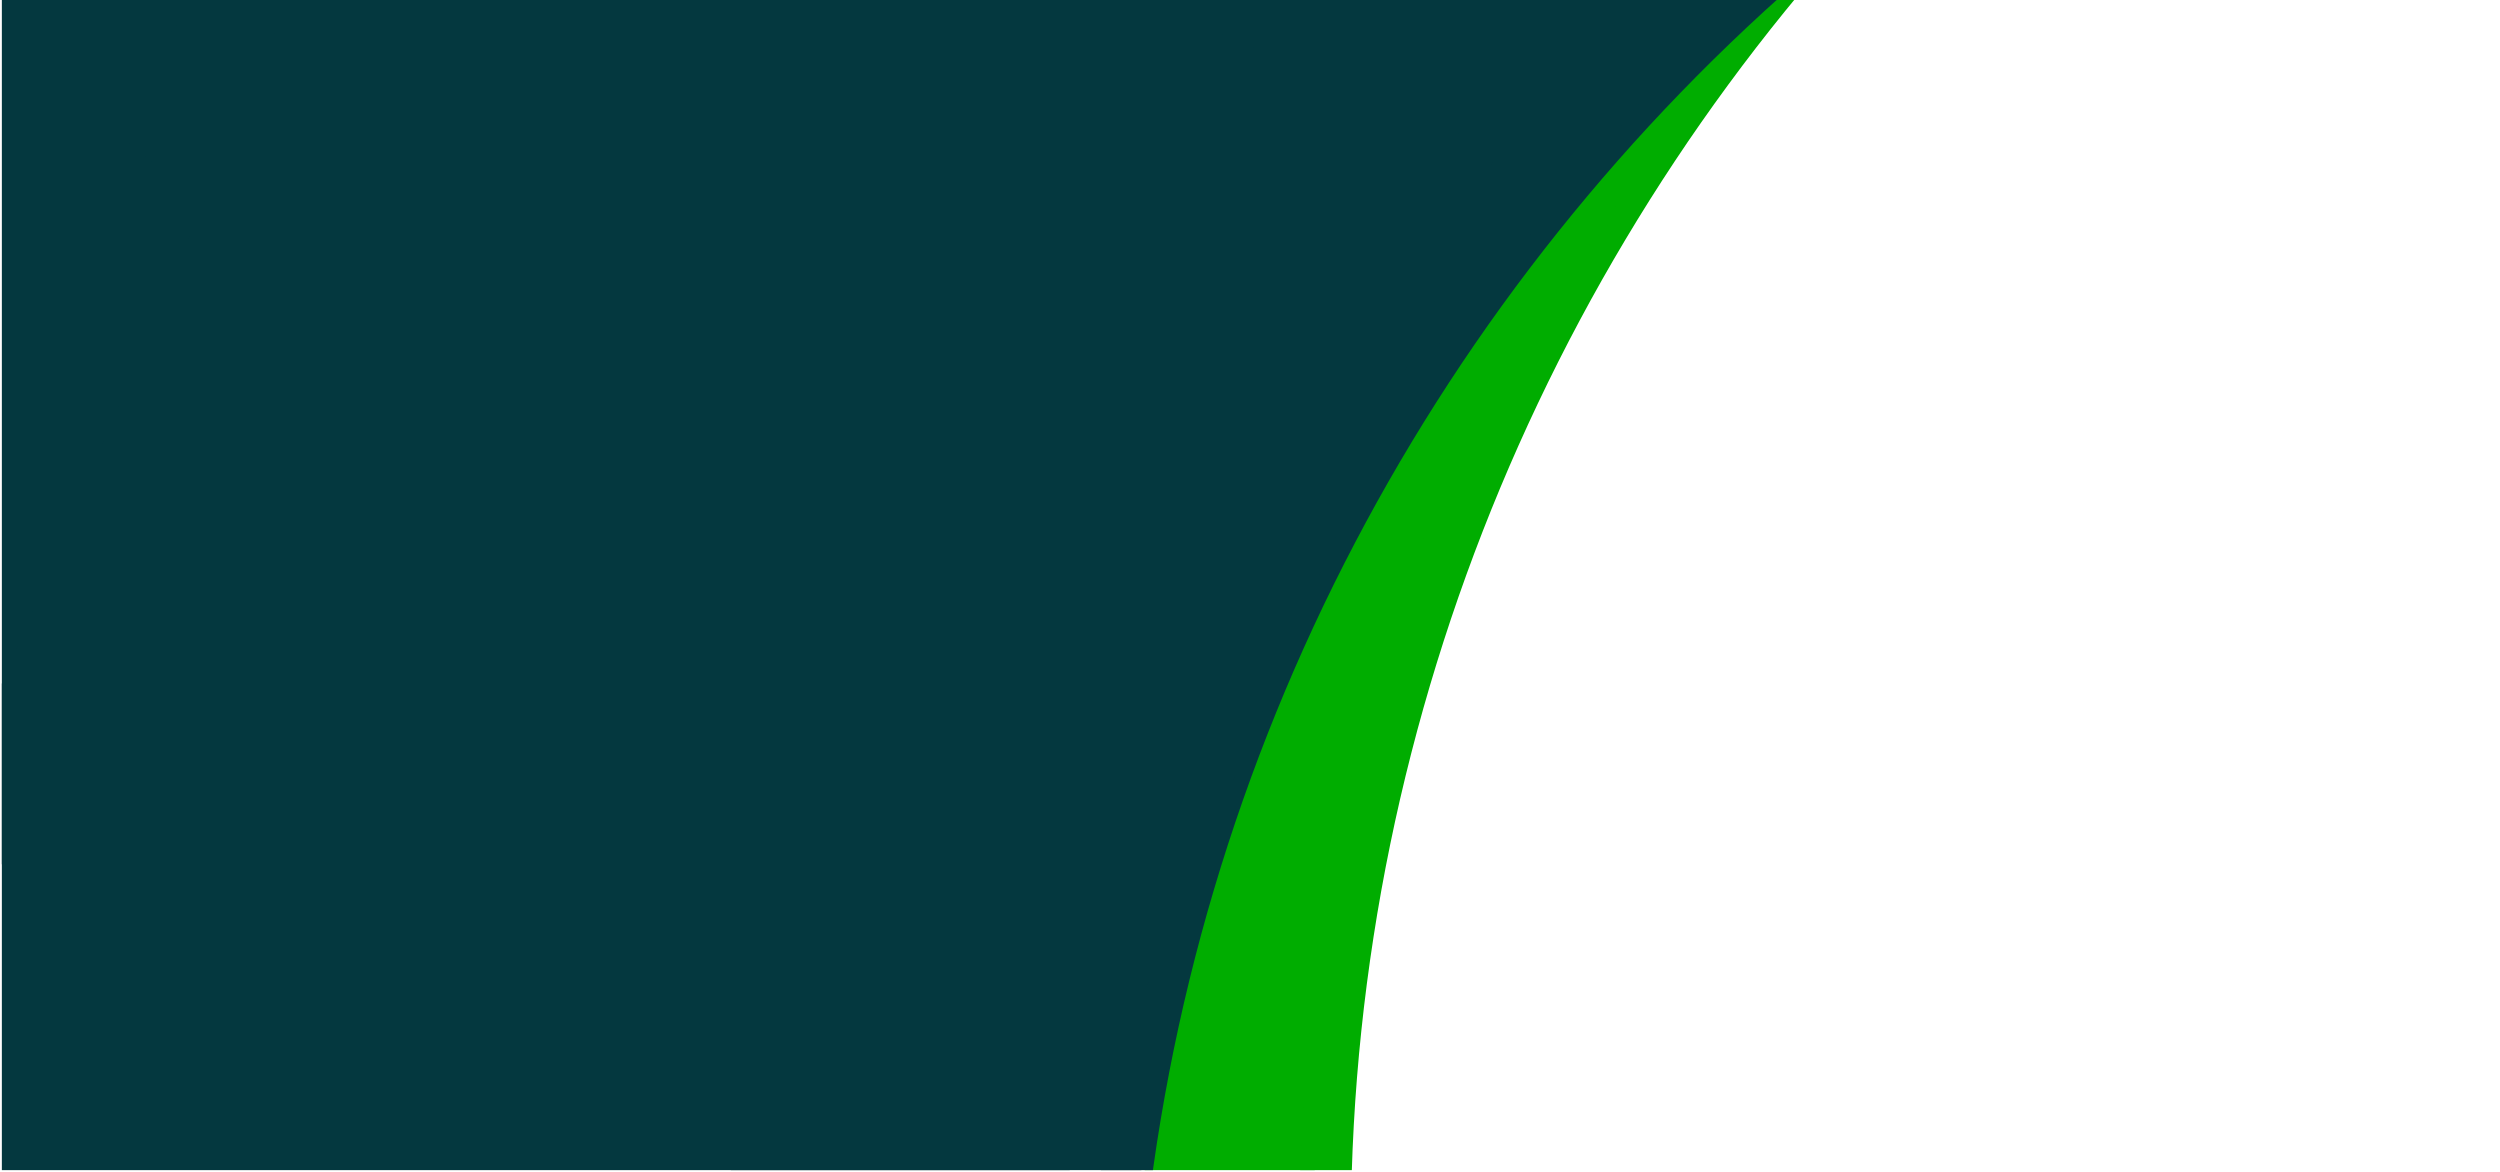
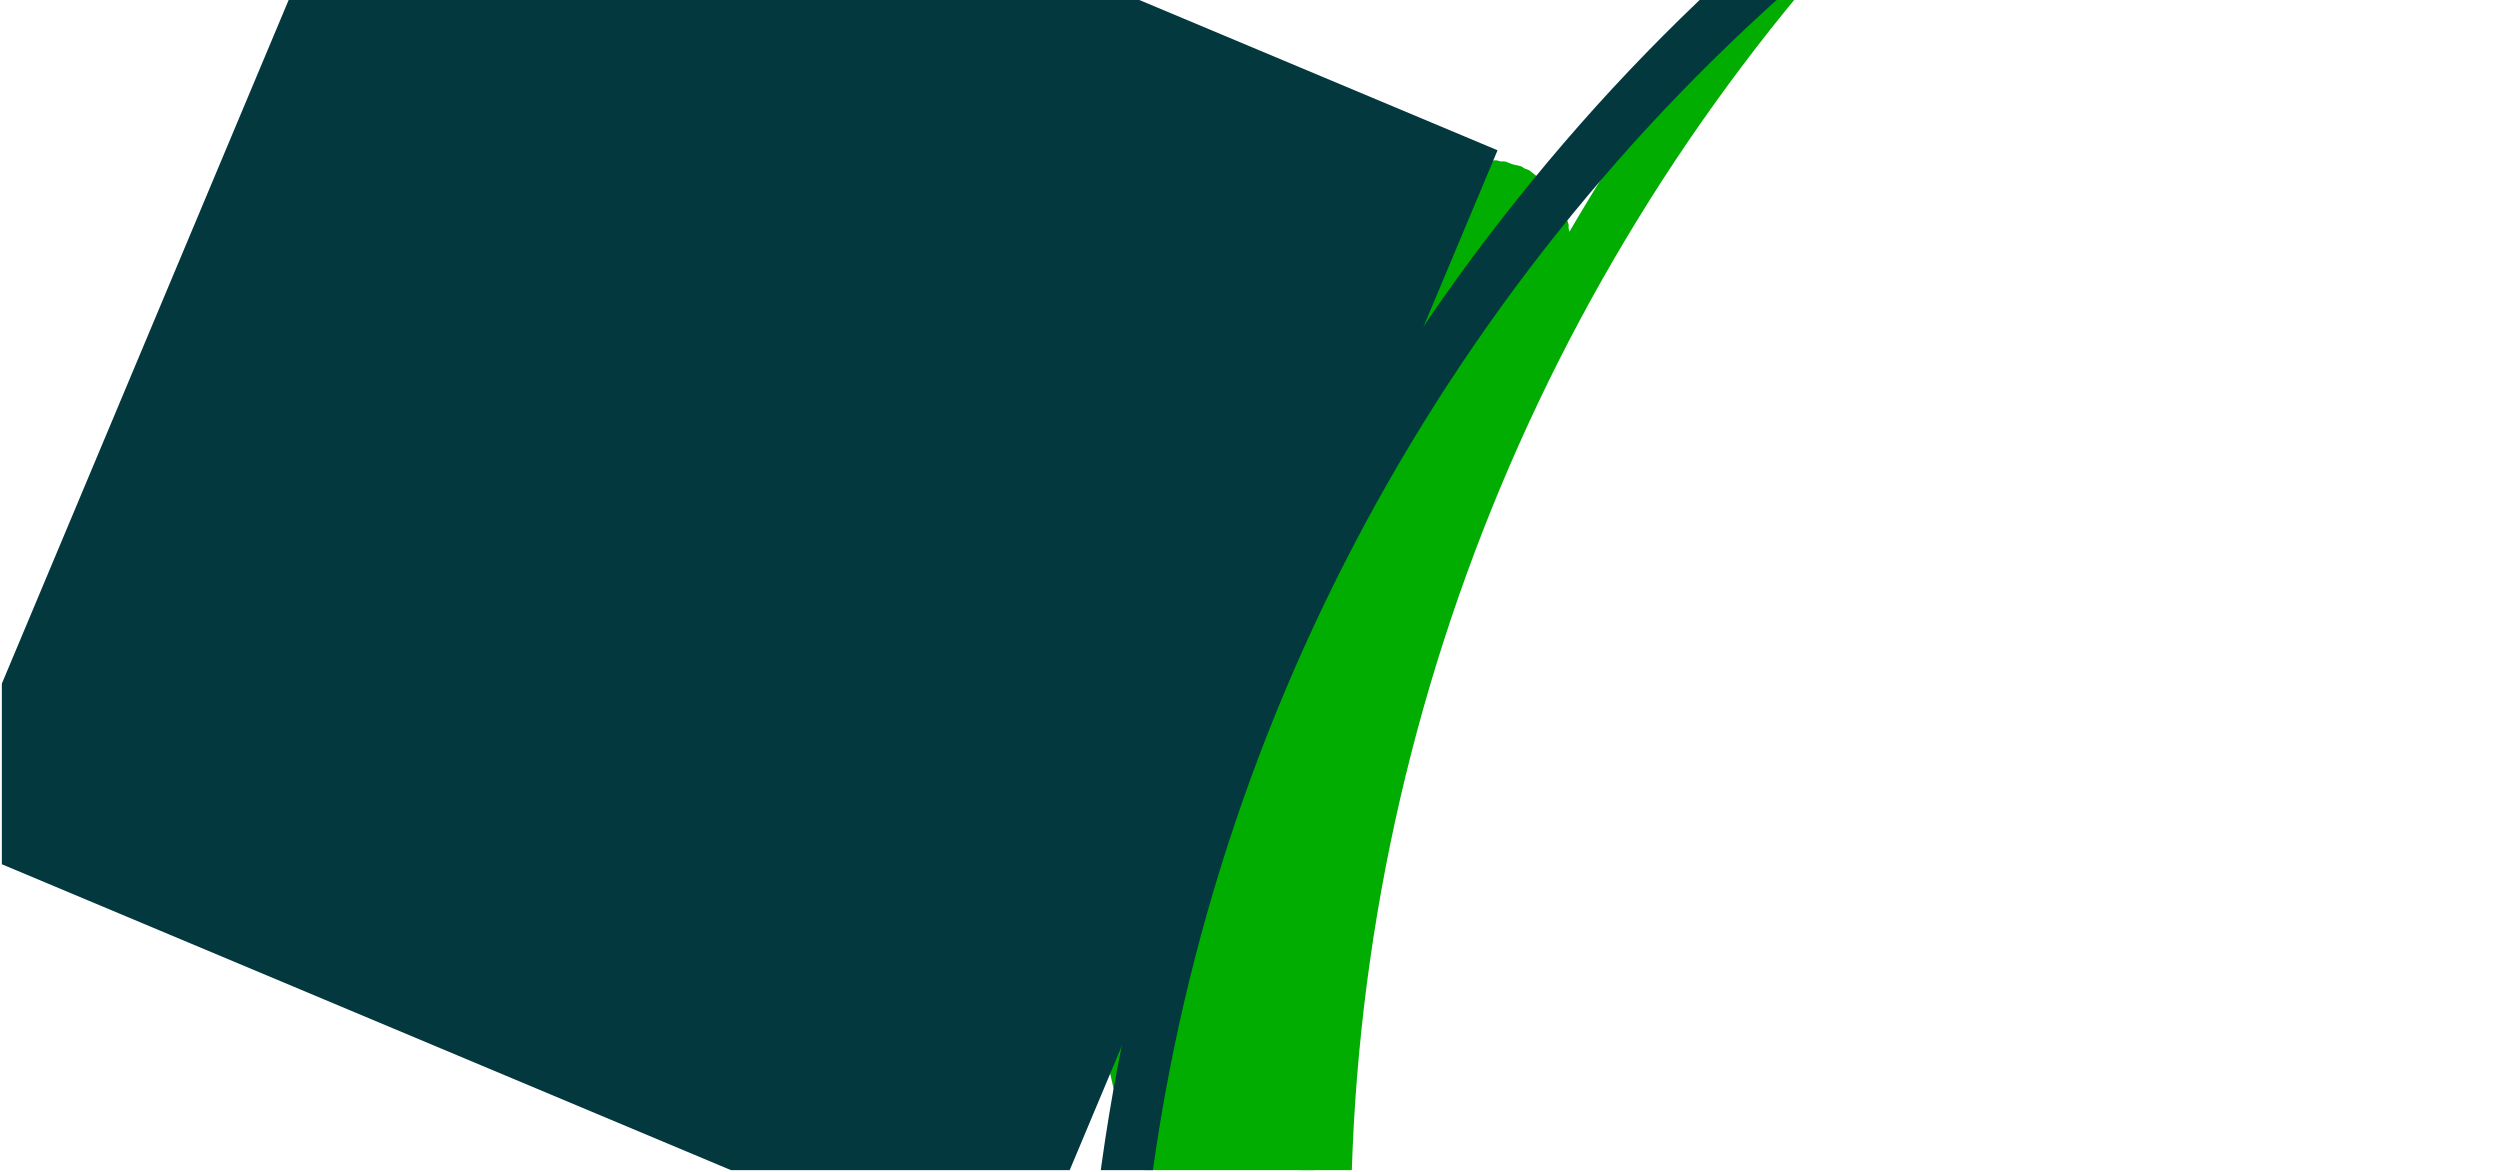
<svg xmlns="http://www.w3.org/2000/svg" width="1920" zoomAndPan="magnify" viewBox="0 0 1440 675" height="900" preserveAspectRatio="xMidYMid meet" version="1.0">
  <defs>
    <clipPath id="47d0b66836">
      <path d="M 639.266 92 L 904.895 92 L 904.895 674 L 639.266 674 Z M 639.266 92 " clip-rule="nonzero" />
    </clipPath>
    <clipPath id="6ff9154986">
      <path d="M 639.27 617.684 C 639.27 611.094 639.344 607.801 639.344 607.727 C 639.344 607.648 640.168 604.504 640.543 602.934 C 640.992 601.285 641.742 598.141 641.816 598.062 C 641.816 597.84 643.312 568.109 646.609 556.5 C 649.156 547.438 657.469 533.586 657.469 533.508 C 657.469 533.434 659.414 530.738 660.387 529.391 C 661.363 528.043 663.234 525.348 663.309 525.273 C 663.383 525.195 665.855 523.102 667.129 521.977 C 668.402 520.852 670.949 518.68 670.949 518.68 C 671.023 518.68 671.023 518.68 671.023 518.68 C 671.023 518.605 674.918 516.66 675.516 516.359 C 675.664 516.285 675.664 516.359 675.742 516.285 C 676.191 515.086 667.652 501.309 667.801 491.945 C 667.879 479.289 677.688 460.793 683.453 447.086 C 688.621 434.805 695.062 424.844 700.156 413.238 C 705.32 401.406 709.738 388.824 714.234 376.617 C 718.652 364.637 722.848 352.801 726.965 340.82 C 731.082 328.836 735.051 316.332 738.945 304.648 C 742.543 293.641 747.336 282.707 749.355 272.672 C 751.078 264.059 748.98 256.793 751.23 248.109 C 753.926 237.25 761.188 225.266 766.656 213.059 C 772.797 199.43 779.535 183.555 786.352 170.223 C 792.492 158.164 799.531 146.109 805.449 136.449 C 810.016 128.957 815.41 121.844 818.48 116.902 C 820.277 113.906 821.25 111.211 822.523 109.637 C 823.195 108.738 823.945 108.438 824.547 107.766 C 825.07 107.242 825.145 106.566 825.742 105.969 C 826.641 104.996 828.516 104.098 829.789 103.047 C 831.059 102 832.332 100.426 833.457 99.676 C 834.281 99.152 835.031 99.078 835.703 98.629 C 836.453 98.254 836.902 97.656 837.727 97.207 C 839 96.605 840.945 96.309 842.52 95.707 C 844.016 95.109 845.738 94.062 847.012 93.688 C 847.984 93.461 848.734 93.613 849.559 93.461 C 850.309 93.312 850.98 92.863 851.879 92.711 C 853.227 92.562 855.25 92.863 856.898 92.789 C 858.543 92.789 860.492 92.262 861.84 92.34 C 862.812 92.414 863.414 92.863 864.234 92.938 C 865.059 93.086 865.809 92.863 866.781 93.012 C 868.055 93.238 869.852 94.211 871.426 94.66 C 873 95.184 875.02 95.332 876.293 95.859 C 877.117 96.234 877.641 96.832 878.391 97.133 C 879.141 97.504 879.887 97.582 880.711 98.031 C 881.91 98.703 883.258 100.125 884.605 101.102 C 885.953 102.074 887.828 102.824 888.801 103.723 C 889.547 104.395 889.848 105.07 890.371 105.668 C 890.973 106.27 891.719 106.492 892.395 107.242 C 893.293 108.215 894.117 110.012 895.09 111.359 C 896.062 112.707 897.562 114.055 898.234 115.254 C 898.684 116.078 898.684 116.828 899.059 117.574 C 899.434 118.324 900.035 118.773 900.484 119.672 C 901.008 120.871 901.23 122.895 901.68 124.465 C 902.203 126.039 903.18 127.762 903.477 129.109 C 903.629 130.082 903.402 130.832 903.555 131.656 C 903.629 132.402 904.078 133.078 904.152 134.051 C 904.301 135.398 903.852 137.348 903.777 138.992 C 903.777 140.641 904.152 142.59 903.926 143.938 C 903.852 144.91 903.402 145.508 903.254 146.332 C 903.105 147.156 903.254 147.906 903.027 148.805 C 902.73 150.152 901.68 151.875 901.156 153.449 C 900.559 154.945 900.332 156.969 899.734 158.164 C 899.285 159.062 898.684 159.516 898.312 160.188 C 897.863 160.938 897.785 161.684 897.336 162.508 C 896.59 163.633 895.016 164.98 894.043 166.254 C 892.992 167.527 891.121 170.297 891.121 170.297 C 891.121 170.297 891.121 170.297 891.195 170.297 C 891.195 170.297 889.25 174.418 887.379 177.711 C 883.406 184.75 872.699 198.605 867.082 209.988 C 861.316 221.598 857.871 234.328 853.227 246.684 C 848.508 259.34 839.223 281.285 838.848 285.027 C 838.848 285.625 839.074 286.078 839.074 286.078 C 839.074 286.152 838.773 289.746 838.625 291.543 C 838.473 293.34 838.176 296.934 838.176 297.012 C 838.102 297.086 836.977 300.453 836.379 302.176 C 835.852 303.898 834.73 307.27 834.656 307.344 C 834.656 307.418 832.707 310.414 831.734 311.988 C 830.762 313.484 829.938 314.086 828.887 316.406 C 826.117 322.621 822.449 340.895 818.48 353.027 C 814.359 365.457 809.191 377.891 804.699 390.172 C 800.207 402.305 796.164 414.734 791.445 426.418 C 786.801 437.875 777.363 453.527 776.691 459.668 C 776.465 461.84 777.289 462.738 777.59 464.312 C 777.891 466.035 778.637 469.48 778.637 469.555 C 778.637 469.629 778.414 473.148 778.34 474.945 C 778.262 476.668 778.113 480.188 778.113 480.262 C 778.113 480.34 775.641 490.449 774.895 497.34 C 773.77 507.672 775.719 523.551 773.922 536.207 C 772.121 548.637 766.582 560.246 764.184 572.602 C 761.715 585.332 759.914 598.141 759.391 611.543 C 758.867 625.848 761.414 655.879 761.414 656.027 C 761.414 656.102 760.965 659.473 760.738 661.195 C 760.516 662.918 760.141 666.363 760.141 666.438 C 760.141 666.512 758.867 669.656 758.27 671.305 C 757.668 672.953 756.473 676.172 756.395 676.172 C 756.395 676.25 756.395 676.25 756.395 676.25 C 756.395 676.25 754.449 679.094 753.477 680.516 C 752.426 681.941 750.48 684.785 750.48 684.859 C 750.406 684.859 747.859 687.184 746.512 688.305 C 745.238 689.43 742.691 691.75 742.617 691.75 C 742.543 691.824 739.547 693.398 737.973 694.223 C 736.477 695.047 733.406 696.617 733.332 696.617 C 733.254 696.691 729.961 697.516 728.238 697.891 C 726.59 698.34 723.219 699.164 723.145 699.164 C 723.07 699.164 719.699 699.164 717.902 699.164 C 716.18 699.164 712.812 699.164 712.734 699.164 C 712.66 699.164 709.289 698.34 707.645 697.891 C 705.922 697.516 702.625 696.691 702.551 696.617 C 702.477 696.617 701.055 695.719 700.379 695.496 C 699.781 695.344 699.406 695.344 698.73 695.27 C 697.535 695.121 693.789 694.672 693.715 694.598 C 693.641 694.598 690.57 693.398 688.922 692.797 C 687.348 692.125 684.277 690.926 684.203 690.926 C 684.129 690.852 681.434 688.98 680.086 688.004 C 678.66 687.031 675.965 685.086 675.891 685.086 C 675.816 685.012 673.645 682.465 672.52 681.191 C 671.473 679.992 670.797 677.969 669.375 677.598 C 667.652 677.07 664.73 680.891 662.711 679.844 C 657.844 677.297 653.574 646.441 651.027 641.949 C 650.352 640.75 649.98 640.75 649.379 640 C 648.48 639.027 646.16 636.332 646.086 636.258 C 646.086 636.184 644.586 633.336 643.836 631.84 C 643.09 630.34 641.59 627.496 641.516 627.422 C 641.516 627.344 640.766 624.199 640.395 622.551 C 640.02 620.906 639.27 617.762 639.27 617.684 " clip-rule="nonzero" />
    </clipPath>
    <clipPath id="b0fa8b06c6">
      <path d="M 748 0 L 1438.934 0 L 1438.934 674 L 748 674 Z M 748 0 " clip-rule="nonzero" />
    </clipPath>
    <clipPath id="3ec84ab601">
      <path d="M 1612.699 -400.367 L 1892.203 708.504 L 783.332 988.012 L 503.828 -120.859 Z M 1612.699 -400.367 " clip-rule="nonzero" />
    </clipPath>
    <clipPath id="cfa42b96dc">
-       <path d="M 1612.699 -400.367 L 1892.203 708.504 L 783.332 988.012 L 503.828 -120.859 Z M 1612.699 -400.367 " clip-rule="nonzero" />
+       <path d="M 1612.699 -400.367 L 1892.203 708.504 L 783.332 988.012 L 503.828 -120.859 Z " clip-rule="nonzero" />
    </clipPath>
    <clipPath id="ce7c638362">
      <path d="M 856.289 72.168 L 931.344 72.168 L 931.344 147.539 L 856.289 147.539 Z M 856.289 72.168 " clip-rule="nonzero" />
    </clipPath>
    <clipPath id="84514f9b5a">
      <path d="M 931.336 109.938 C 928.117 125.664 926.168 129.484 923.699 132.629 C 921.301 135.773 918.23 138.695 914.938 140.941 C 911.641 143.188 907.746 144.984 903.926 146.035 C 900.109 147.082 895.84 147.605 891.871 147.383 C 887.902 147.156 883.781 146.258 880.039 144.762 C 876.367 143.262 872.699 141.09 869.629 138.469 C 866.633 135.922 863.863 132.703 861.84 129.258 C 859.742 125.812 858.172 121.918 857.348 118.023 C 856.449 114.133 856.223 109.863 856.672 105.895 C 857.121 101.926 858.246 97.879 859.895 94.211 C 861.613 90.617 864.012 87.098 866.707 84.176 C 869.477 81.328 872.848 78.707 876.367 76.836 C 879.887 74.965 883.934 73.617 887.828 73.016 C 891.797 72.344 896.062 72.344 899.957 73.016 C 903.926 73.617 907.973 75.039 911.492 76.836 C 915.012 78.707 918.383 81.328 921.078 84.176 C 923.848 87.098 926.246 90.617 927.891 94.211 C 929.539 97.879 930.738 101.926 931.113 105.895 C 931.562 109.863 931.336 114.133 930.512 118.023 C 929.613 121.918 928.043 125.887 926.02 129.258 C 923.922 132.703 921.152 135.922 918.156 138.543 C 915.086 141.09 911.492 143.262 907.746 144.762 C 904.078 146.258 899.883 147.156 895.914 147.383 C 891.945 147.605 887.75 147.082 883.855 146.035 C 880.039 144.984 876.219 143.188 872.848 140.941 C 869.555 138.695 866.484 135.773 864.086 132.629 C 861.691 129.41 859.668 125.664 858.395 121.918 C 857.121 118.102 856.523 113.68 856.449 109.938 C 856.371 106.793 856.82 103.871 857.496 101.023 C 858.246 98.105 859.293 95.184 860.715 92.562 C 862.062 89.867 863.785 87.32 865.809 85.074 C 867.758 82.828 870.078 80.805 872.551 79.082 C 874.945 77.359 877.715 75.938 880.488 74.891 C 883.332 73.766 886.328 73.016 889.25 72.641 C 892.246 72.27 895.316 72.27 898.312 72.641 C 901.23 73.016 904.301 73.691 907.074 74.738 C 909.844 75.789 912.613 77.211 915.086 78.934 C 917.559 80.656 919.879 82.676 921.824 84.926 C 923.848 87.098 925.645 89.641 926.992 92.34 C 928.418 94.961 929.539 97.805 930.215 100.727 C 930.961 103.645 931.336 109.711 931.336 109.711 " clip-rule="nonzero" />
    </clipPath>
    <clipPath id="48c8800ec3">
      <path d="M 623 0 L 1438.934 0 L 1438.934 674 L 623 674 Z M 623 0 " clip-rule="nonzero" />
    </clipPath>
    <clipPath id="86e9d7190b">
      <path d="M 1640.297 -308.344 L 1767.473 828.117 L 631.012 955.297 L 503.836 -181.164 Z M 1640.297 -308.344 " clip-rule="nonzero" />
    </clipPath>
    <clipPath id="c13ff32e73">
      <path d="M 1640.297 -308.344 L 1767.473 828.117 L 631.012 955.297 L 503.836 -181.164 Z M 1640.297 -308.344 " clip-rule="nonzero" />
    </clipPath>
    <clipPath id="6f2dca0a93">
-       <path d="M 1.066 0 L 657.414 0 L 657.414 674 L 1.066 674 Z M 1.066 0 " clip-rule="nonzero" />
-     </clipPath>
+       </clipPath>
    <clipPath id="9642bf8811">
      <path d="M 57 0 L 1033 0 L 1033 502 L 57 502 Z M 57 0 " clip-rule="nonzero" />
    </clipPath>
    <clipPath id="4e1fb88c99">
      <path d="M 513.863 -478.734 L 1032.488 -45.758 L 575.855 501.203 L 57.23 68.223 Z M 513.863 -478.734 " clip-rule="nonzero" />
    </clipPath>
    <clipPath id="e0aa9689bc">
      <path d="M 1.066 0 L 863 0 L 863 674 L 1.066 674 Z M 1.066 0 " clip-rule="nonzero" />
    </clipPath>
    <clipPath id="6aaa1751e8">
      <path d="M 239.586 -174.797 L 862.59 86.559 L 586.953 743.602 L -36.051 482.242 Z M 239.586 -174.797 " clip-rule="nonzero" />
    </clipPath>
  </defs>
  <g clip-path="url(#47d0b66836)">
    <g clip-path="url(#6ff9154986)">
      <path fill="#00ad00" d="M 636.273 89.344 L 907.141 89.344 L 907.141 702.16 L 636.273 702.16 Z M 636.273 89.344 " fill-opacity="1" fill-rule="nonzero" />
    </g>
  </g>
  <g clip-path="url(#b0fa8b06c6)">
    <g clip-path="url(#3ec84ab601)">
      <g clip-path="url(#cfa42b96dc)">
        <path fill="#00ad00" d="M 783.359 988.355 C 773.969 951.402 766.457 914.07 760.82 876.359 C 755.188 838.652 751.461 800.754 749.645 762.668 C 747.824 724.586 747.926 686.504 749.941 648.43 C 751.957 610.355 755.879 572.477 761.707 534.797 C 767.305 498.438 774.645 462.43 783.73 426.781 C 792.816 391.133 803.602 356.004 816.086 321.398 C 828.574 286.793 842.703 252.875 858.473 219.637 C 874.246 186.402 891.586 154.004 910.496 122.445 C 920.074 106.367 930.043 90.531 940.398 74.941 C 950.758 59.352 961.492 44.027 972.605 28.965 C 983.719 13.906 995.195 -0.871 1007.039 -15.367 C 1018.879 -29.863 1031.07 -44.059 1043.609 -57.953 C 1056.148 -71.848 1069.023 -85.426 1082.234 -98.688 C 1095.441 -111.949 1108.969 -124.875 1122.816 -137.469 C 1136.66 -150.066 1150.809 -162.312 1165.258 -174.207 C 1179.707 -186.105 1194.438 -197.641 1209.457 -208.812 C 1224.473 -219.984 1239.754 -230.781 1255.305 -241.199 C 1270.852 -251.621 1286.648 -261.652 1302.691 -271.293 C 1318.734 -280.934 1335.004 -290.176 1351.5 -299.016 C 1368 -307.855 1384.703 -316.281 1401.617 -324.301 C 1418.531 -332.316 1435.633 -339.914 1452.918 -347.09 C 1470.207 -354.262 1487.66 -361.008 1505.277 -367.324 C 1522.898 -373.641 1540.66 -379.516 1558.57 -384.957 C 1576.48 -390.398 1594.512 -395.395 1612.664 -399.945 L 1619.902 -371.242 C 1024.25 -221.098 661.891 385.586 812.02 981.176 Z M 783.359 988.355 " fill-opacity="1" fill-rule="nonzero" />
      </g>
    </g>
  </g>
  <g clip-path="url(#ce7c638362)">
    <g clip-path="url(#84514f9b5a)">
-       <path fill="#00ad00" d="M 853.453 69.648 L 934.496 69.648 L 934.496 150.379 L 853.453 150.379 Z M 853.453 69.648 " fill-opacity="1" fill-rule="nonzero" />
-     </g>
+       </g>
  </g>
  <g clip-path="url(#48c8800ec3)">
    <g clip-path="url(#86e9d7190b)">
      <g clip-path="url(#c13ff32e73)">
        <path fill="#04383f" d="M 630.992 955.641 C 626.676 917.758 624.277 879.754 623.785 841.629 C 623.297 803.504 624.727 765.449 628.066 727.469 C 631.41 689.484 636.652 651.77 643.789 614.312 C 650.93 576.859 659.934 539.859 670.797 503.312 C 681.254 468.039 693.391 433.355 707.207 399.262 C 721.023 365.164 736.453 331.816 753.5 299.215 C 770.547 266.613 789.129 234.914 809.242 204.109 C 829.359 173.309 850.918 143.551 873.914 114.836 C 885.578 100.195 897.594 85.852 909.961 71.805 C 922.332 57.758 935.039 44.023 948.082 30.602 C 961.129 17.18 974.496 4.086 988.188 -8.676 C 1001.879 -21.438 1015.875 -33.859 1030.176 -45.93 C 1044.477 -58.004 1059.066 -69.719 1073.945 -81.074 C 1088.824 -92.43 1103.977 -103.414 1119.395 -114.023 C 1134.816 -124.633 1150.488 -134.855 1166.41 -144.691 C 1182.332 -154.527 1198.488 -163.969 1214.879 -173.012 C 1231.266 -182.051 1247.867 -190.684 1264.68 -198.906 C 1281.492 -207.133 1298.5 -214.938 1315.695 -222.324 C 1332.895 -229.711 1350.266 -236.668 1367.805 -243.199 C 1385.344 -249.73 1403.035 -255.824 1420.879 -261.484 C 1438.719 -267.145 1456.688 -272.359 1474.785 -277.133 C 1492.883 -281.91 1511.086 -286.234 1529.398 -290.113 C 1547.711 -293.988 1566.105 -297.414 1584.582 -300.387 C 1603.062 -303.359 1621.605 -305.875 1640.207 -307.934 L 1643.5 -278.512 C 1033.031 -210.195 592.051 341.988 660.359 952.398 Z M 630.992 955.641 " fill-opacity="1" fill-rule="nonzero" />
      </g>
    </g>
  </g>
  <g clip-path="url(#6f2dca0a93)">
    <path fill="#04383f" d="M -18.191 -16.047 L 657.414 -16.047 L 657.414 696.504 L -18.191 696.504 Z M -18.191 -16.047 " fill-opacity="1" fill-rule="nonzero" />
  </g>
  <g clip-path="url(#9642bf8811)">
    <g clip-path="url(#4e1fb88c99)">
-       <path fill="#04383f" d="M 513.863 -478.734 L 1032.488 -45.758 L 575.832 501.23 L 57.207 68.254 Z M 513.863 -478.734 " fill-opacity="1" fill-rule="nonzero" />
-     </g>
+       </g>
  </g>
  <g clip-path="url(#e0aa9689bc)">
    <g clip-path="url(#6aaa1751e8)">
      <path fill="#04383f" d="M 239.586 -174.797 L 862.59 86.559 L 586.941 743.637 L -36.066 482.277 Z M 239.586 -174.797 " fill-opacity="1" fill-rule="nonzero" />
    </g>
  </g>
</svg>